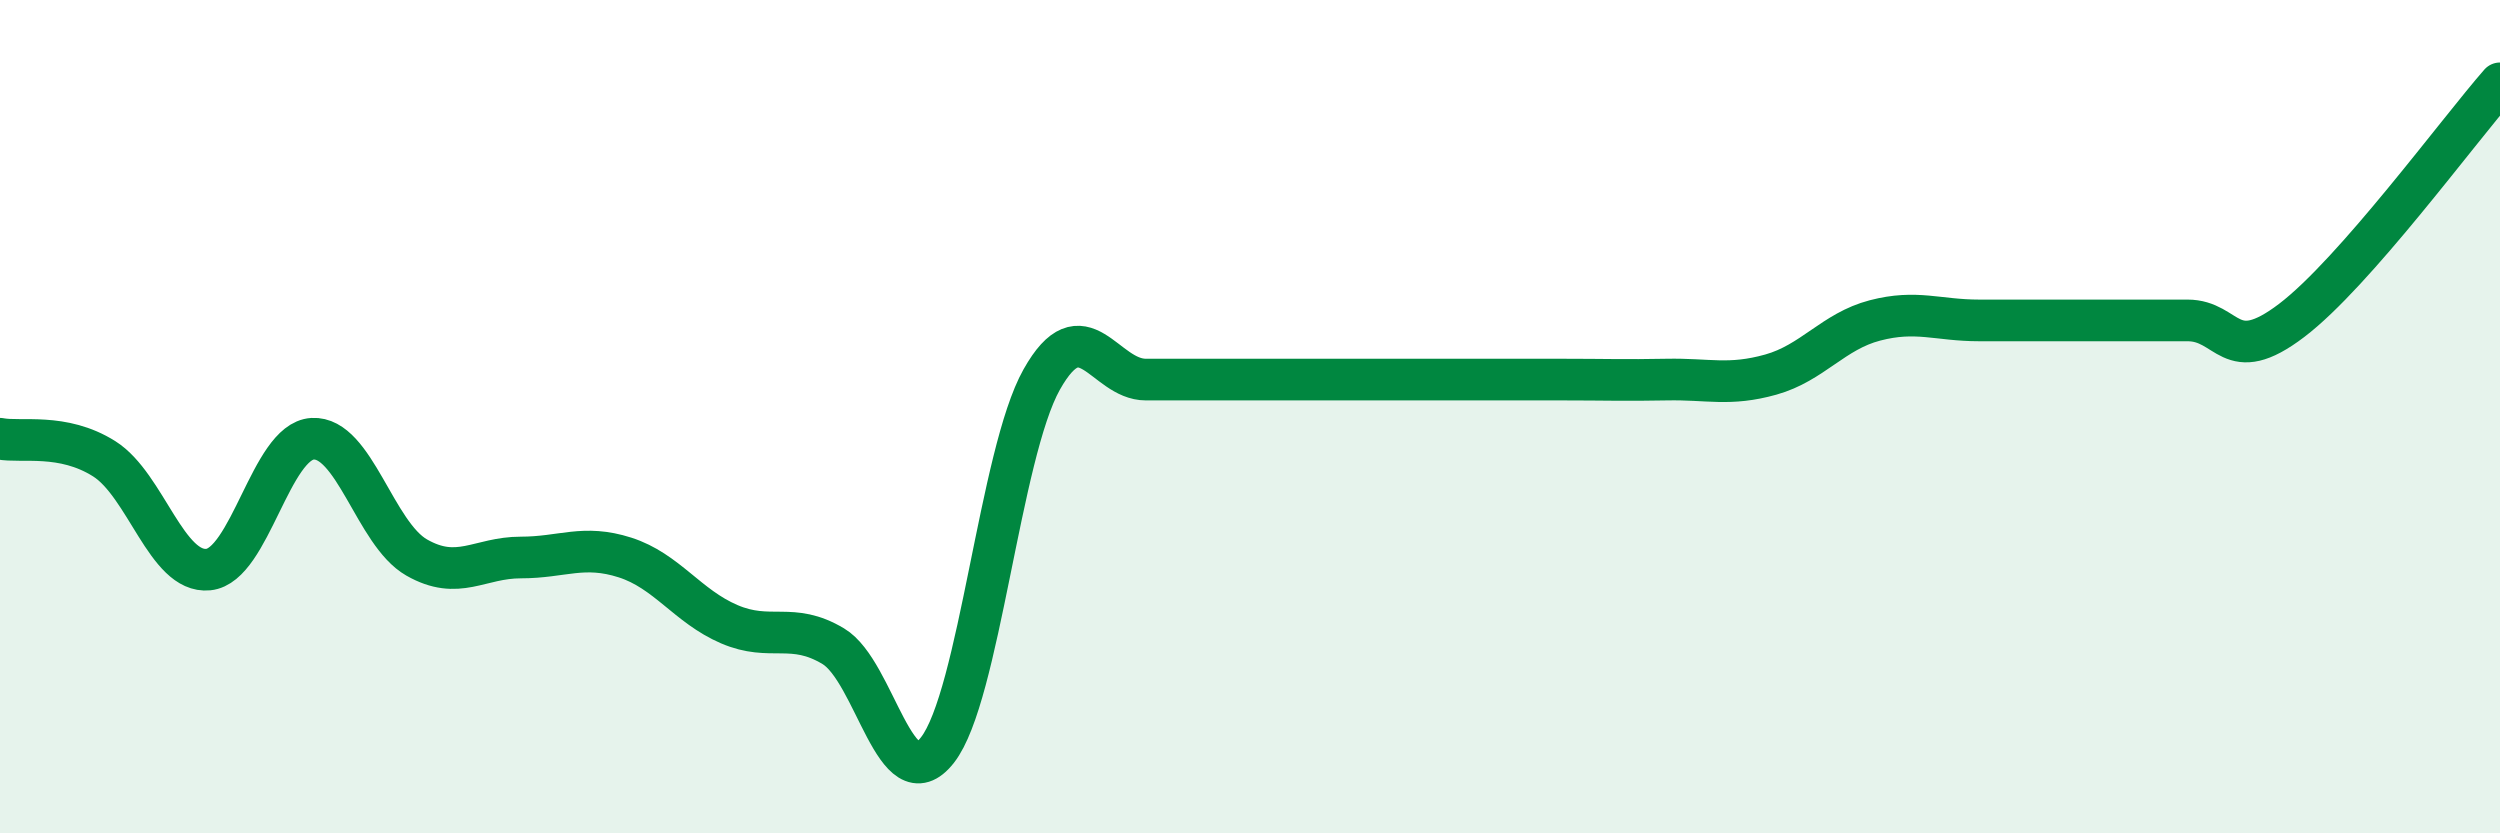
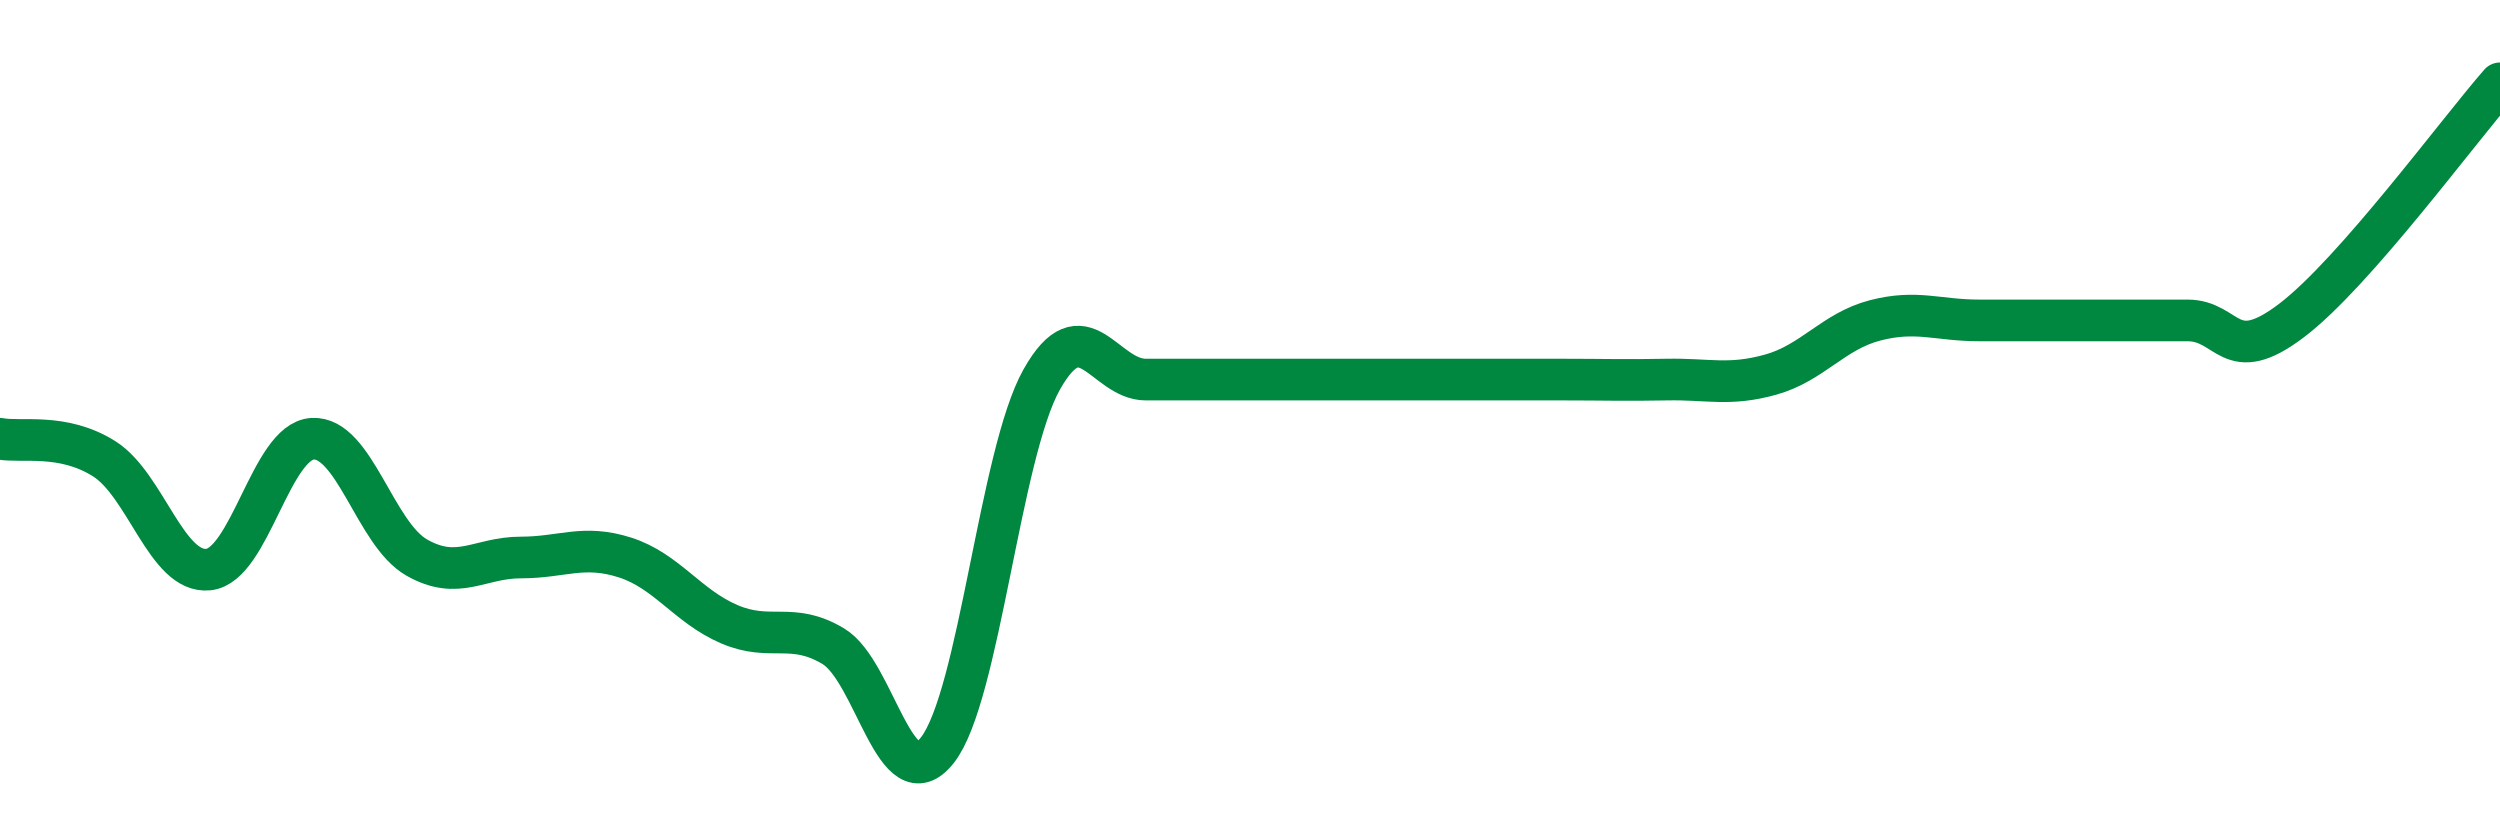
<svg xmlns="http://www.w3.org/2000/svg" width="60" height="20" viewBox="0 0 60 20">
-   <path d="M 0,10.53 C 0.5,10.63 1.5,10.38 2.5,11.01 C 3.5,11.64 4,13.77 5,13.67 C 6,13.57 6.5,10.59 7.5,10.53 C 8.5,10.47 9,12.81 10,13.38 C 11,13.95 11.5,13.38 12.5,13.38 C 13.5,13.38 14,13.06 15,13.38 C 16,13.7 16.5,14.55 17.5,14.98 C 18.5,15.41 19,14.91 20,15.51 C 21,16.11 21.5,19.28 22.5,18 C 23.5,16.72 24,10.89 25,9.11 C 26,7.33 26.5,9.11 27.5,9.11 C 28.5,9.11 29,9.11 30,9.11 C 31,9.11 31.5,9.11 32.5,9.11 C 33.5,9.11 34,9.11 35,9.11 C 36,9.11 36.5,9.11 37.5,9.11 C 38.5,9.11 39,9.13 40,9.11 C 41,9.09 41.5,9.27 42.5,8.99 C 43.5,8.71 44,7.95 45,7.69 C 46,7.43 46.5,7.69 47.5,7.69 C 48.5,7.69 49,7.69 50,7.69 C 51,7.69 51.5,7.69 52.5,7.69 C 53.5,7.69 53.5,8.83 55,7.69 C 56.5,6.55 59,3.14 60,2L60 20L0 20Z" fill="#008740" opacity="0.1" stroke-linecap="round" stroke-linejoin="round" />
  <path d="M 0,10.53 C 0.5,10.63 1.5,10.38 2.5,11.01 C 3.5,11.64 4,13.77 5,13.67 C 6,13.57 6.5,10.59 7.5,10.53 C 8.5,10.47 9,12.81 10,13.38 C 11,13.95 11.5,13.38 12.5,13.38 C 13.5,13.38 14,13.06 15,13.38 C 16,13.7 16.5,14.55 17.5,14.98 C 18.5,15.41 19,14.91 20,15.51 C 21,16.11 21.5,19.28 22.5,18 C 23.5,16.72 24,10.89 25,9.11 C 26,7.33 26.5,9.11 27.5,9.11 C 28.5,9.11 29,9.11 30,9.11 C 31,9.11 31.5,9.11 32.5,9.11 C 33.5,9.11 34,9.11 35,9.11 C 36,9.11 36.5,9.11 37.5,9.11 C 38.5,9.11 39,9.13 40,9.11 C 41,9.09 41.5,9.27 42.5,8.99 C 43.5,8.71 44,7.95 45,7.69 C 46,7.43 46.5,7.69 47.5,7.69 C 48.5,7.69 49,7.69 50,7.69 C 51,7.69 51.5,7.69 52.5,7.69 C 53.5,7.69 53.5,8.83 55,7.69 C 56.5,6.55 59,3.14 60,2" stroke="#008740" stroke-width="1" fill="none" stroke-linecap="round" stroke-linejoin="round" />
</svg>